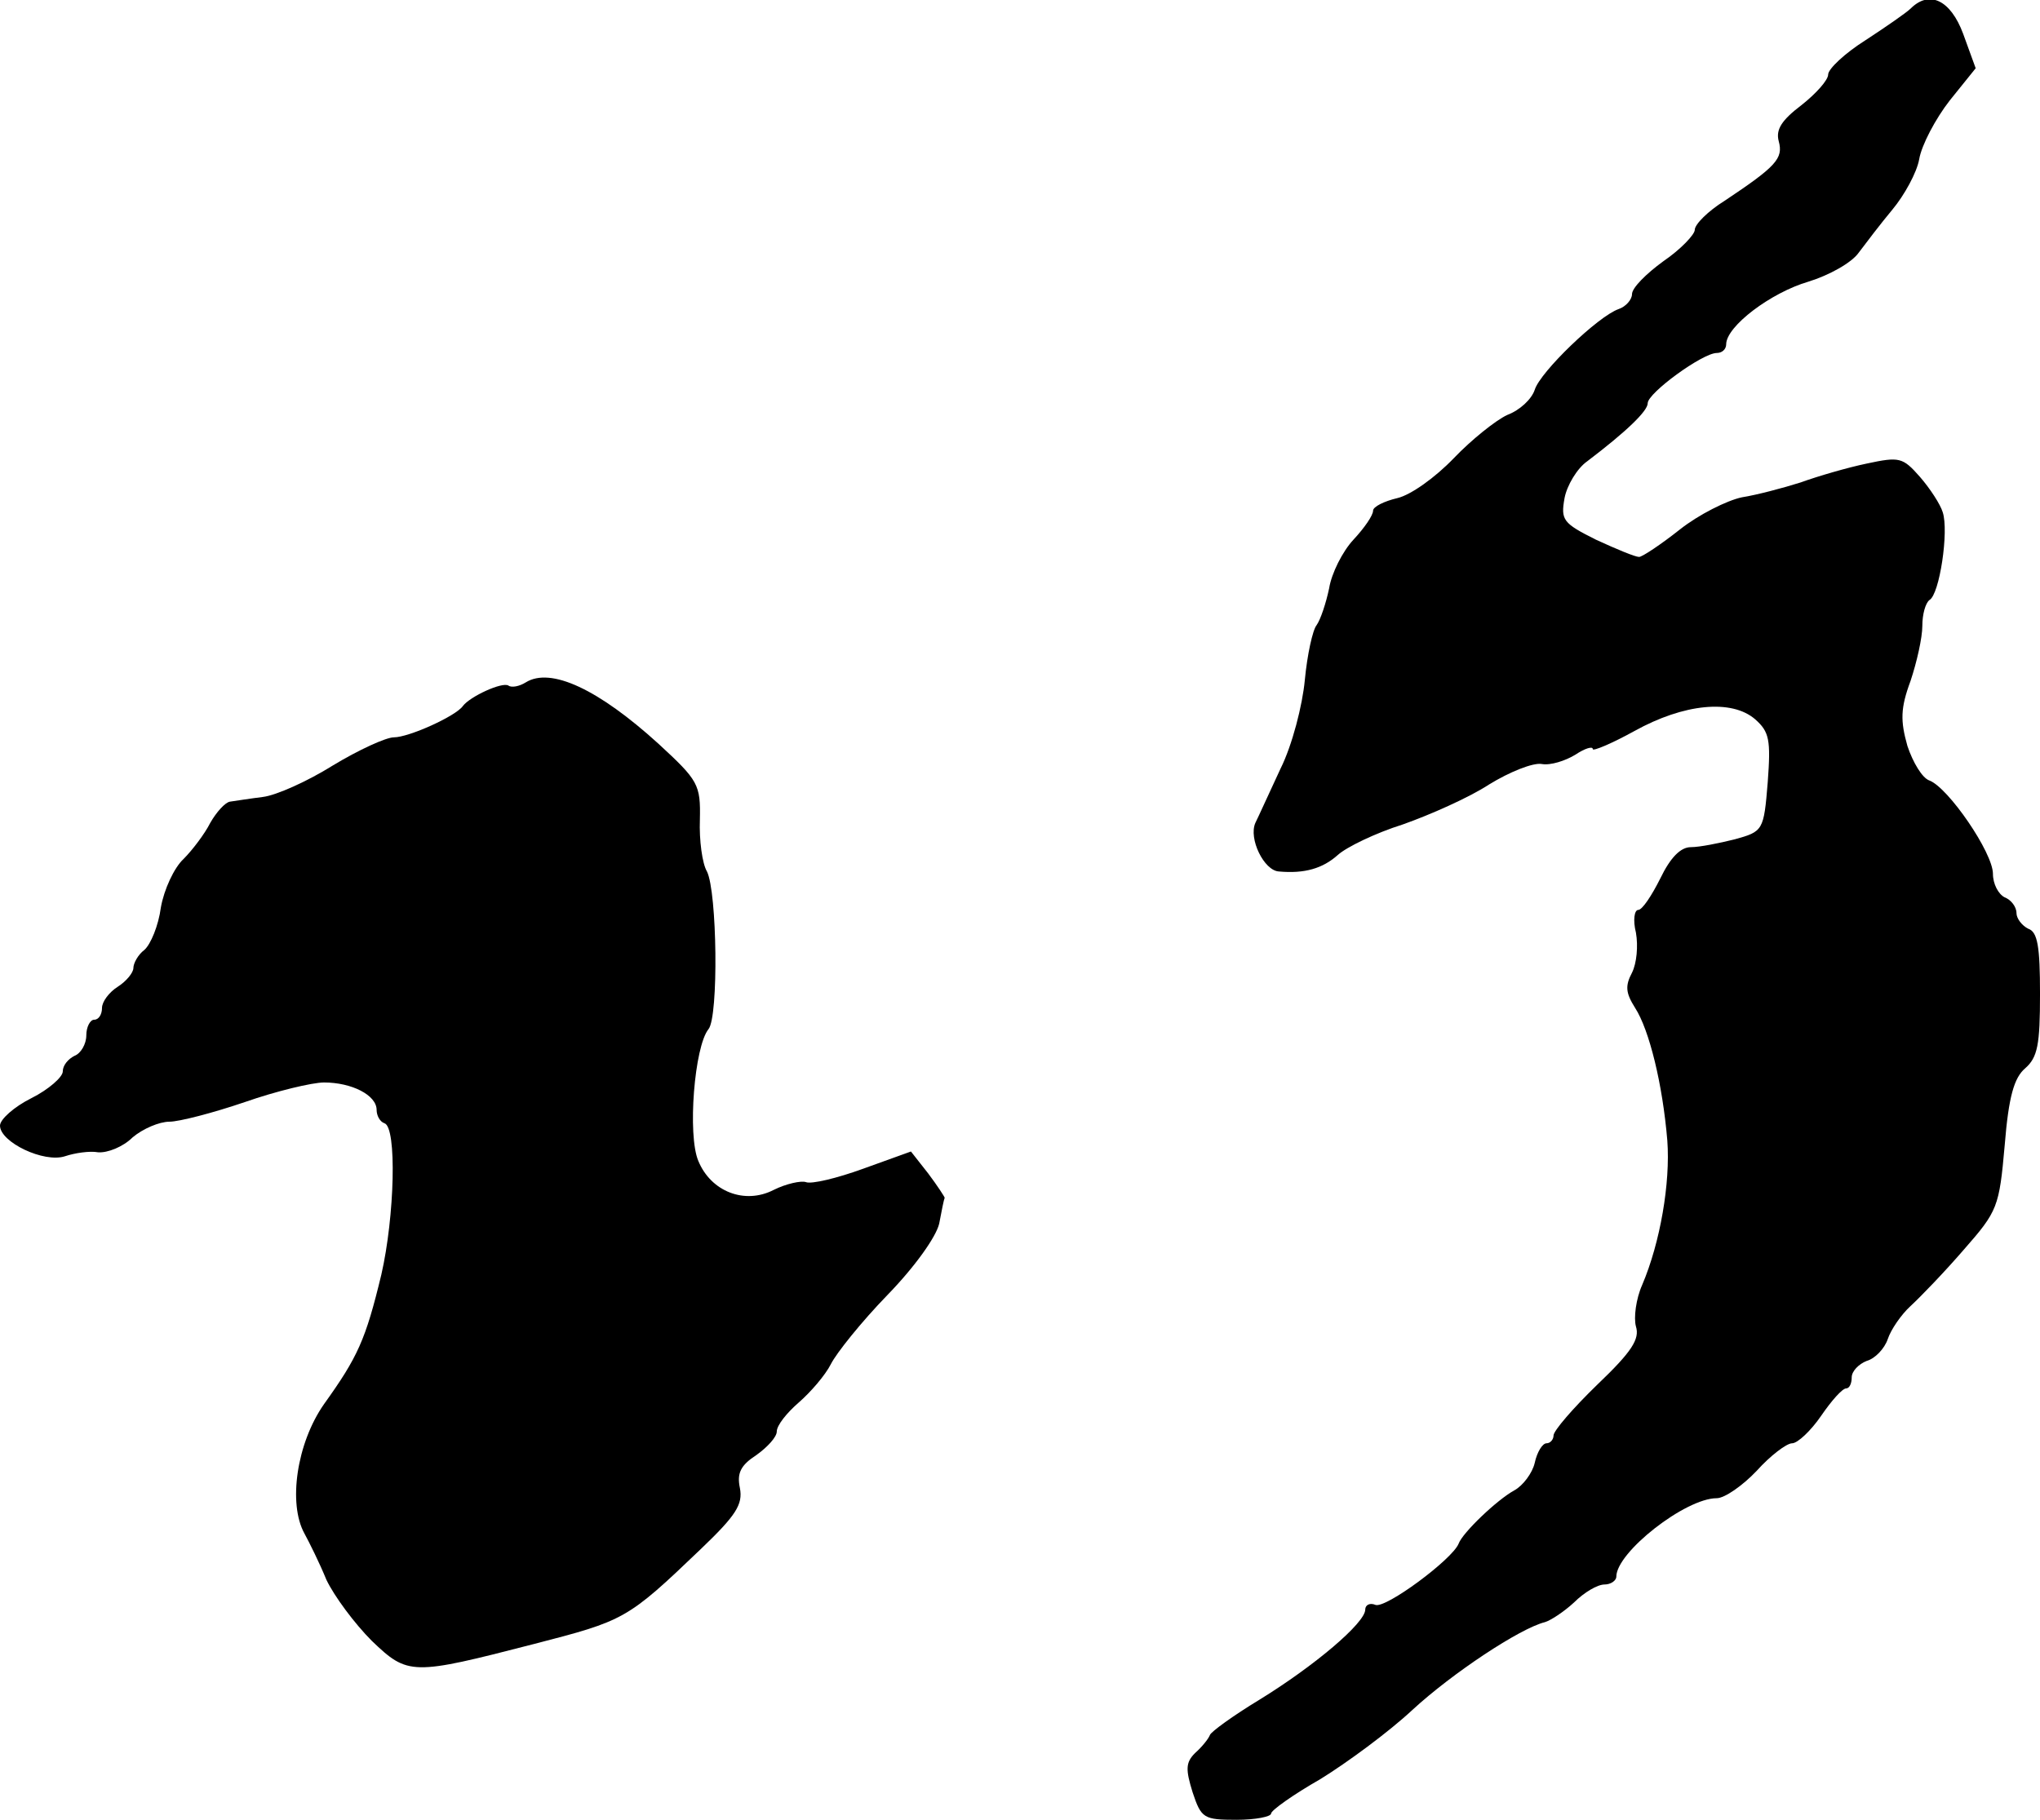
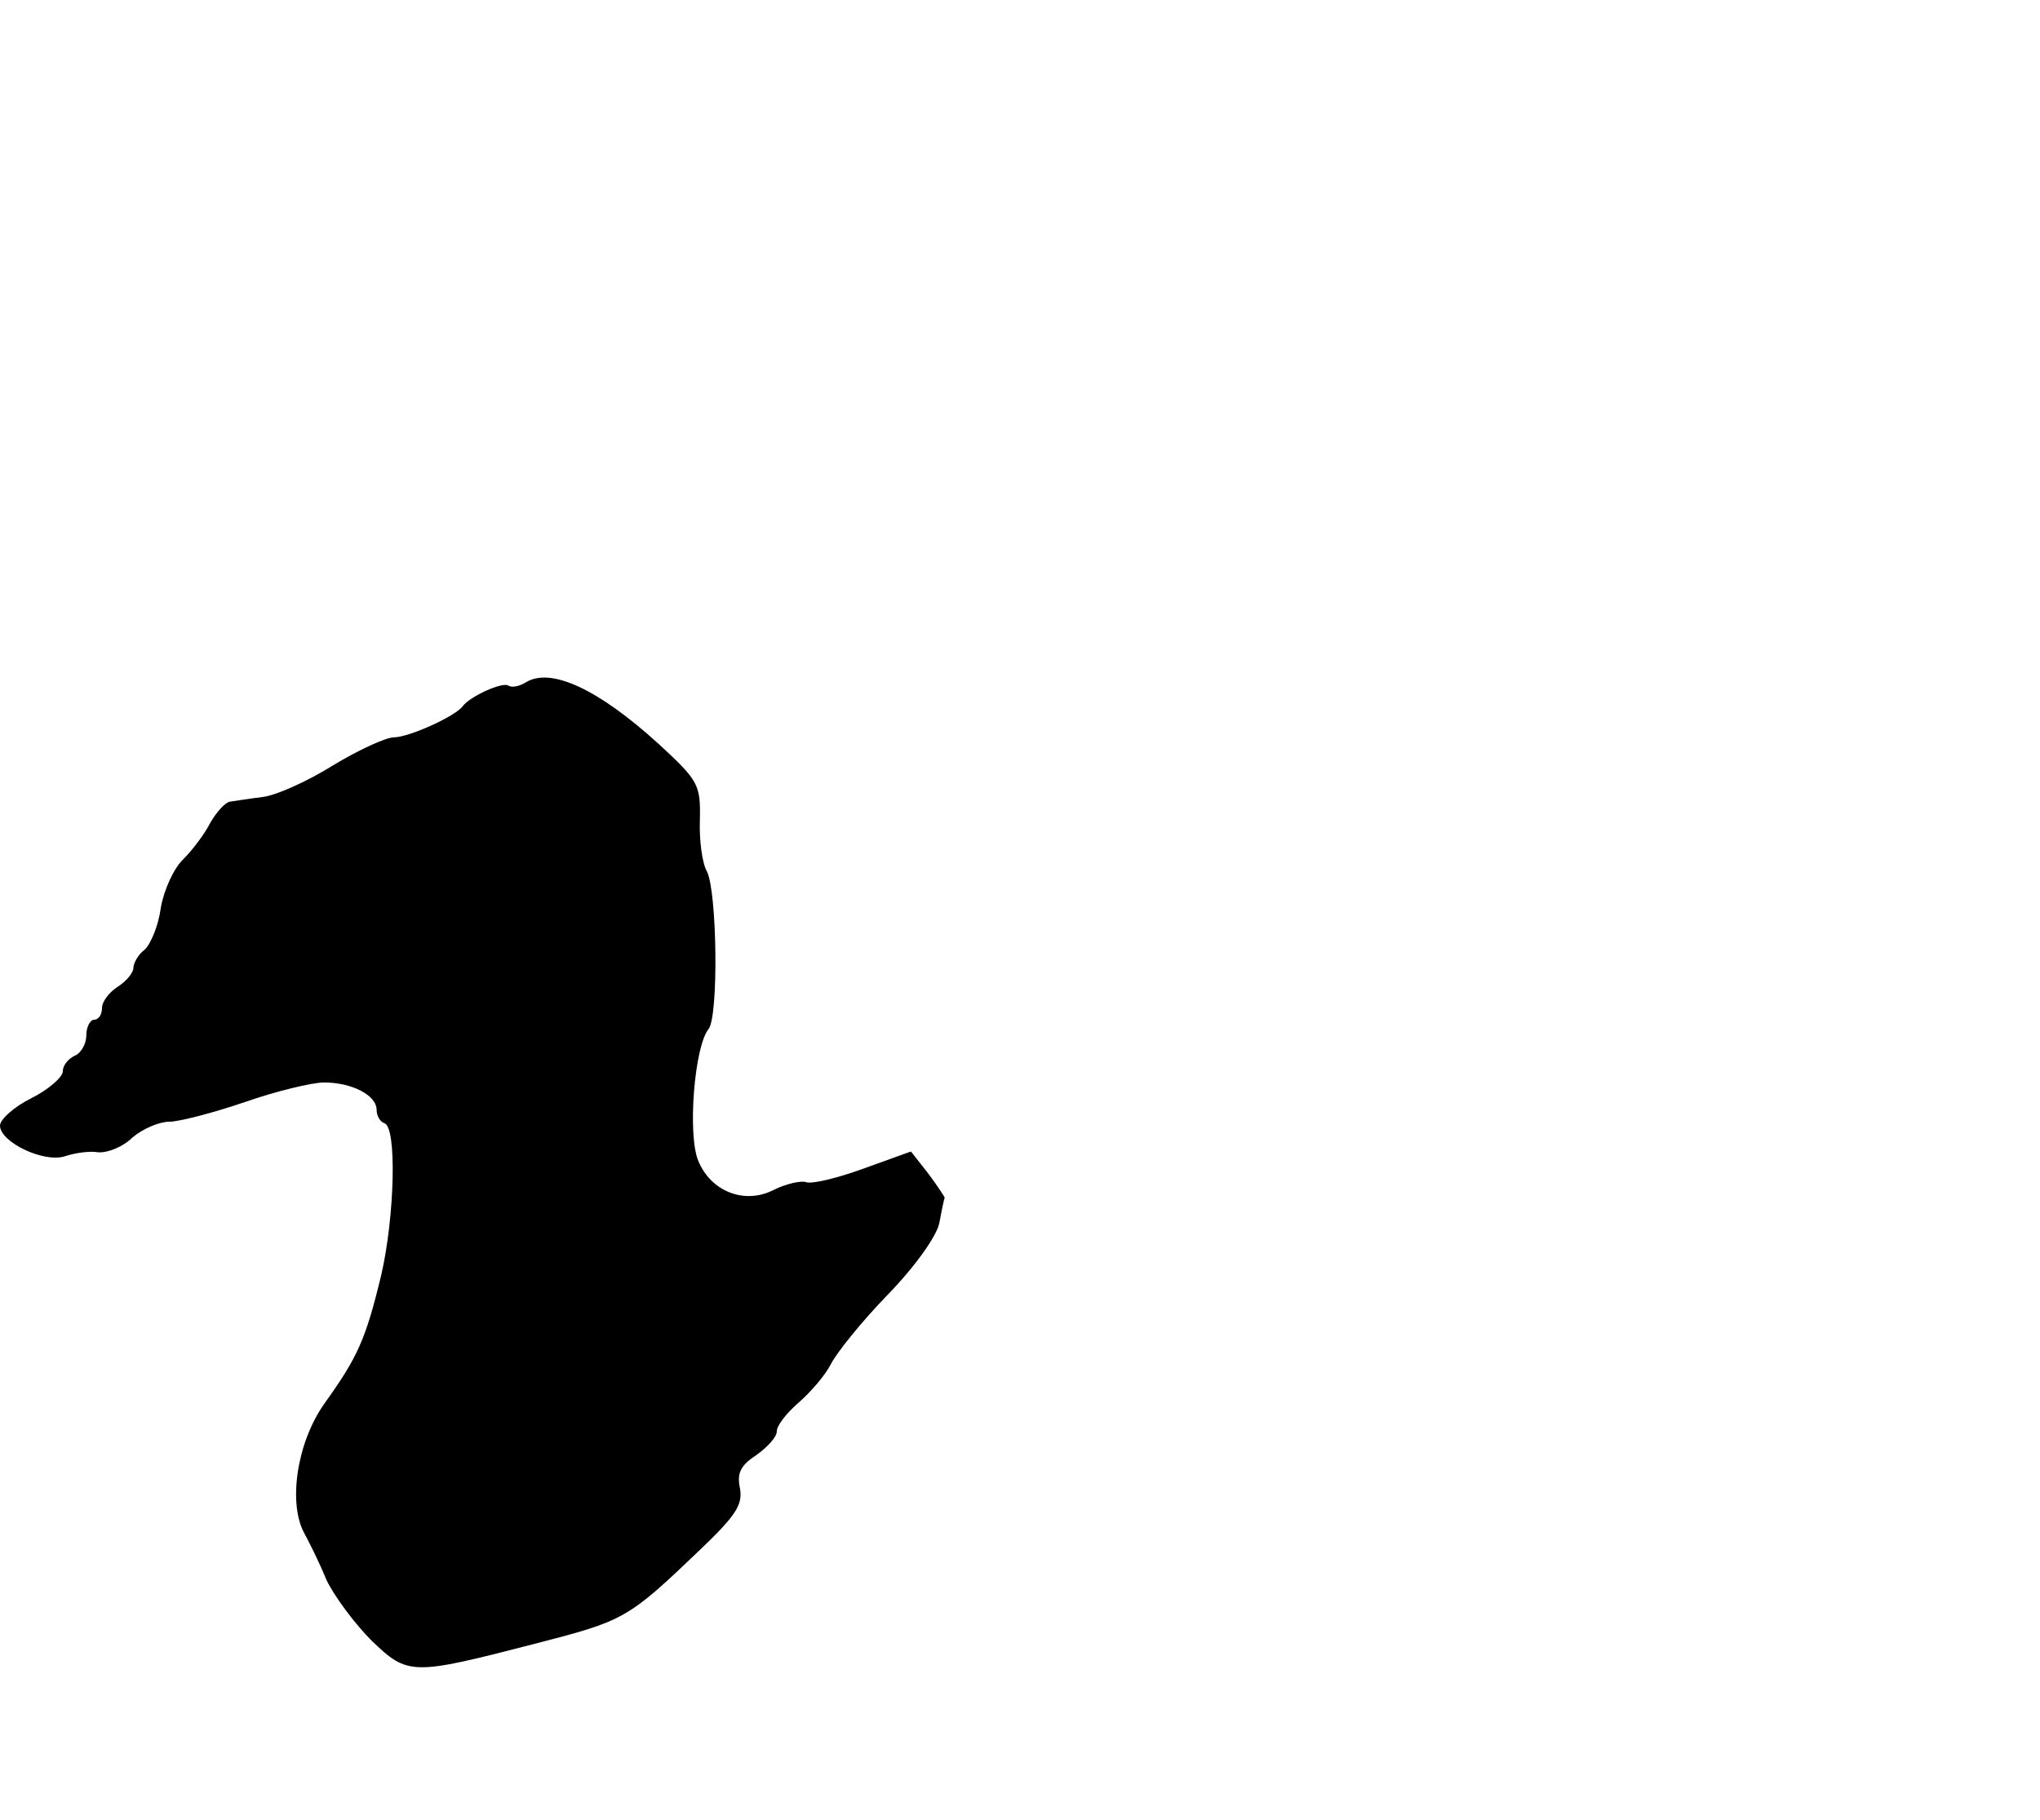
<svg xmlns="http://www.w3.org/2000/svg" version="1.0" width="260pt" height="232pt" viewBox="0 0 260 232" preserveAspectRatio="xMidYMid meet">
  <g transform="translate(0,232) scale(0.1,-0.1)" fill="#000000" stroke="none">
-     <path d="M2435 2309 c-5 -5 -31 -23 -57 -40 -27 -17 -48 -37 -48 -44 0 -7 -15 -24 -34 -39 -25 -19 -33 -31 -29 -46 6 -22 -3 -32 -69 -76 -21 -13 -38 -30 -38 -37 0 -6 -18 -25 -40 -40 -22 -16 -40 -34 -40 -42 0 -7 -8 -16 -17 -19 -26 -9 -100 -80 -107 -103 -4 -12 -19 -26 -35 -32 -15 -7 -46 -32 -68 -55 -24 -25 -55 -47 -72 -51 -17 -4 -31 -11 -31 -16 0 -6 -11 -22 -25 -37 -14 -15 -28 -43 -31 -62 -4 -19 -11 -40 -16 -47 -5 -6 -12 -38 -15 -70 -3 -32 -16 -83 -31 -113 -14 -30 -28 -61 -32 -69 -9 -20 11 -61 30 -62 33 -3 56 4 75 21 11 10 48 28 83 39 34 12 84 34 110 51 26 16 56 28 67 26 11 -2 30 4 43 12 12 8 22 11 22 7 0 -3 24 7 53 23 63 35 124 41 154 15 18 -16 20 -26 16 -80 -5 -62 -6 -63 -42 -73 -20 -5 -45 -10 -56 -10 -13 0 -26 -13 -39 -40 -11 -22 -23 -40 -28 -40 -5 0 -7 -13 -3 -29 3 -17 1 -39 -5 -51 -9 -17 -8 -26 4 -45 18 -28 35 -97 41 -169 4 -54 -9 -130 -32 -184 -8 -18 -11 -42 -8 -53 5 -16 -5 -32 -49 -74 -31 -30 -56 -59 -56 -65 0 -5 -4 -10 -9 -10 -5 0 -12 -11 -15 -25 -3 -13 -15 -29 -26 -35 -22 -12 -66 -54 -71 -68 -8 -20 -93 -83 -106 -78 -7 3 -13 0 -13 -6 0 -17 -65 -72 -135 -115 -33 -20 -62 -41 -63 -45 -2 -5 -10 -15 -19 -23 -12 -12 -12 -21 -3 -50 11 -33 14 -35 56 -35 24 0 44 4 44 8 0 4 28 24 63 44 34 21 87 60 117 88 51 47 137 104 169 112 7 2 24 13 37 25 13 13 30 23 39 23 8 0 15 5 15 10 0 31 88 100 128 100 10 0 33 16 51 35 17 19 38 35 45 35 7 0 24 16 37 35 13 19 27 35 32 35 4 0 7 6 7 14 0 8 9 17 19 21 11 3 23 16 27 28 4 12 17 31 29 42 12 11 43 43 68 72 43 49 45 54 52 133 5 62 12 86 26 98 16 14 19 30 19 95 0 60 -3 79 -15 83 -8 4 -15 13 -15 20 0 8 -7 17 -15 20 -8 4 -15 17 -15 30 0 27 -57 110 -81 119 -9 3 -21 23 -28 44 -9 32 -9 48 4 83 8 24 15 55 15 70 0 15 4 29 9 33 13 7 25 88 17 112 -3 10 -16 30 -29 45 -22 25 -26 26 -68 17 -24 -5 -62 -16 -84 -24 -22 -7 -56 -16 -75 -19 -19 -4 -55 -22 -79 -41 -24 -19 -48 -35 -52 -35 -5 0 -29 10 -55 22 -42 21 -45 25 -40 53 3 16 16 38 29 47 50 38 77 64 77 74 0 13 70 64 88 64 7 0 12 5 12 11 0 23 57 66 105 80 26 8 55 24 64 37 9 12 28 37 43 55 15 18 31 47 34 64 3 18 21 52 39 75 l33 41 -16 44 c-16 43 -43 56 -67 32z" />
    <path d="M670 1450 c-8 -5 -18 -7 -22 -4 -8 5 -49 -14 -58 -26 -9 -13 -69 -40 -88 -40 -10 0 -45 -16 -78 -36 -32 -20 -72 -38 -89 -40 -16 -2 -35 -5 -42 -6 -6 -1 -17 -13 -25 -27 -7 -14 -23 -35 -34 -46 -12 -11 -25 -39 -29 -62 -3 -23 -13 -47 -21 -54 -8 -6 -14 -17 -14 -23 0 -6 -9 -17 -20 -24 -11 -7 -20 -19 -20 -27 0 -8 -4 -15 -10 -15 -5 0 -10 -9 -10 -20 0 -11 -7 -23 -15 -26 -8 -4 -15 -12 -15 -20 0 -7 -18 -23 -40 -34 -22 -11 -40 -27 -40 -35 0 -21 56 -48 83 -39 12 4 31 7 42 5 12 -1 32 7 44 19 13 11 34 20 47 20 12 0 55 11 96 25 40 14 86 25 101 25 35 0 67 -16 67 -35 0 -7 4 -15 10 -17 16 -5 13 -119 -4 -193 -20 -83 -30 -105 -73 -165 -35 -50 -46 -127 -25 -165 6 -11 19 -37 28 -59 10 -21 36 -56 58 -78 46 -44 51 -44 206 -4 116 30 119 31 213 121 45 43 54 57 50 78 -4 19 1 29 21 42 14 10 26 23 26 30 0 8 13 24 28 37 15 13 34 35 41 49 7 14 39 54 72 88 35 36 62 74 66 91 3 16 6 31 7 33 0 1 -9 15 -21 31 l-22 28 -61 -22 c-33 -12 -66 -20 -73 -17 -6 2 -25 -2 -41 -10 -37 -19 -80 -2 -96 37 -14 33 -5 146 13 168 13 16 11 175 -2 201 -6 10 -10 40 -9 66 1 45 -2 50 -53 97 -76 69 -137 98 -169 78z" />
  </g>
</svg>